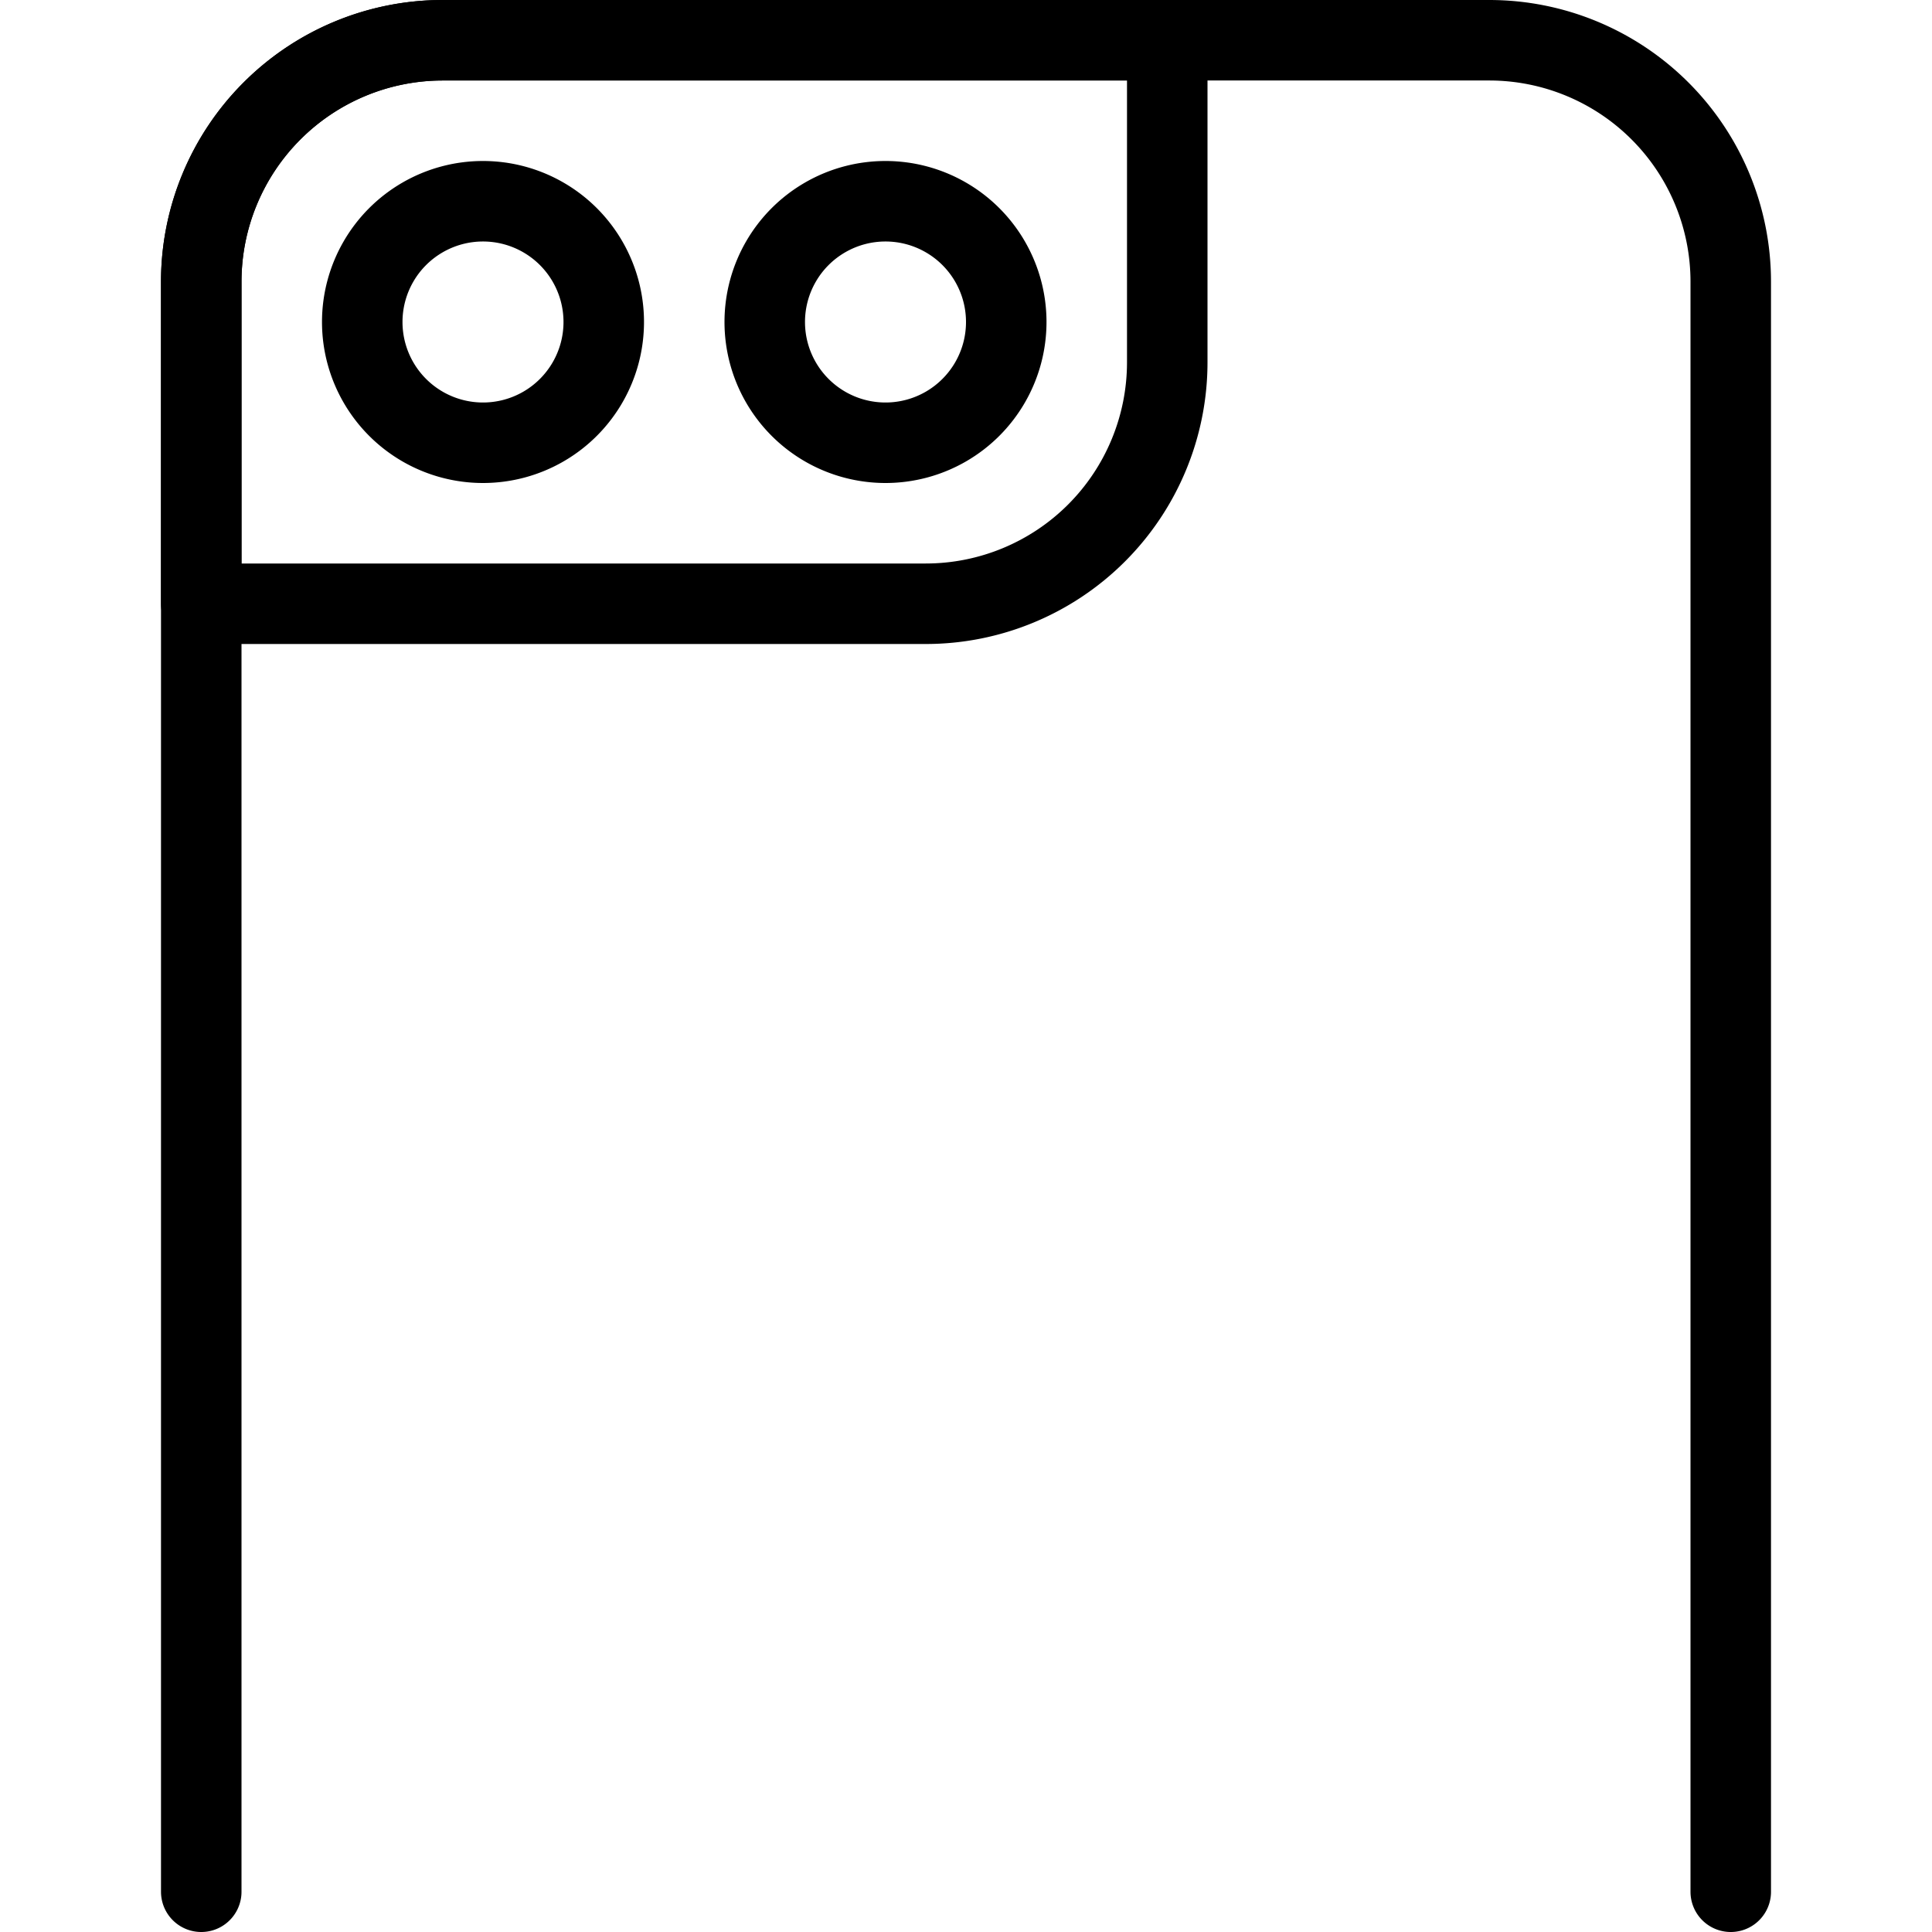
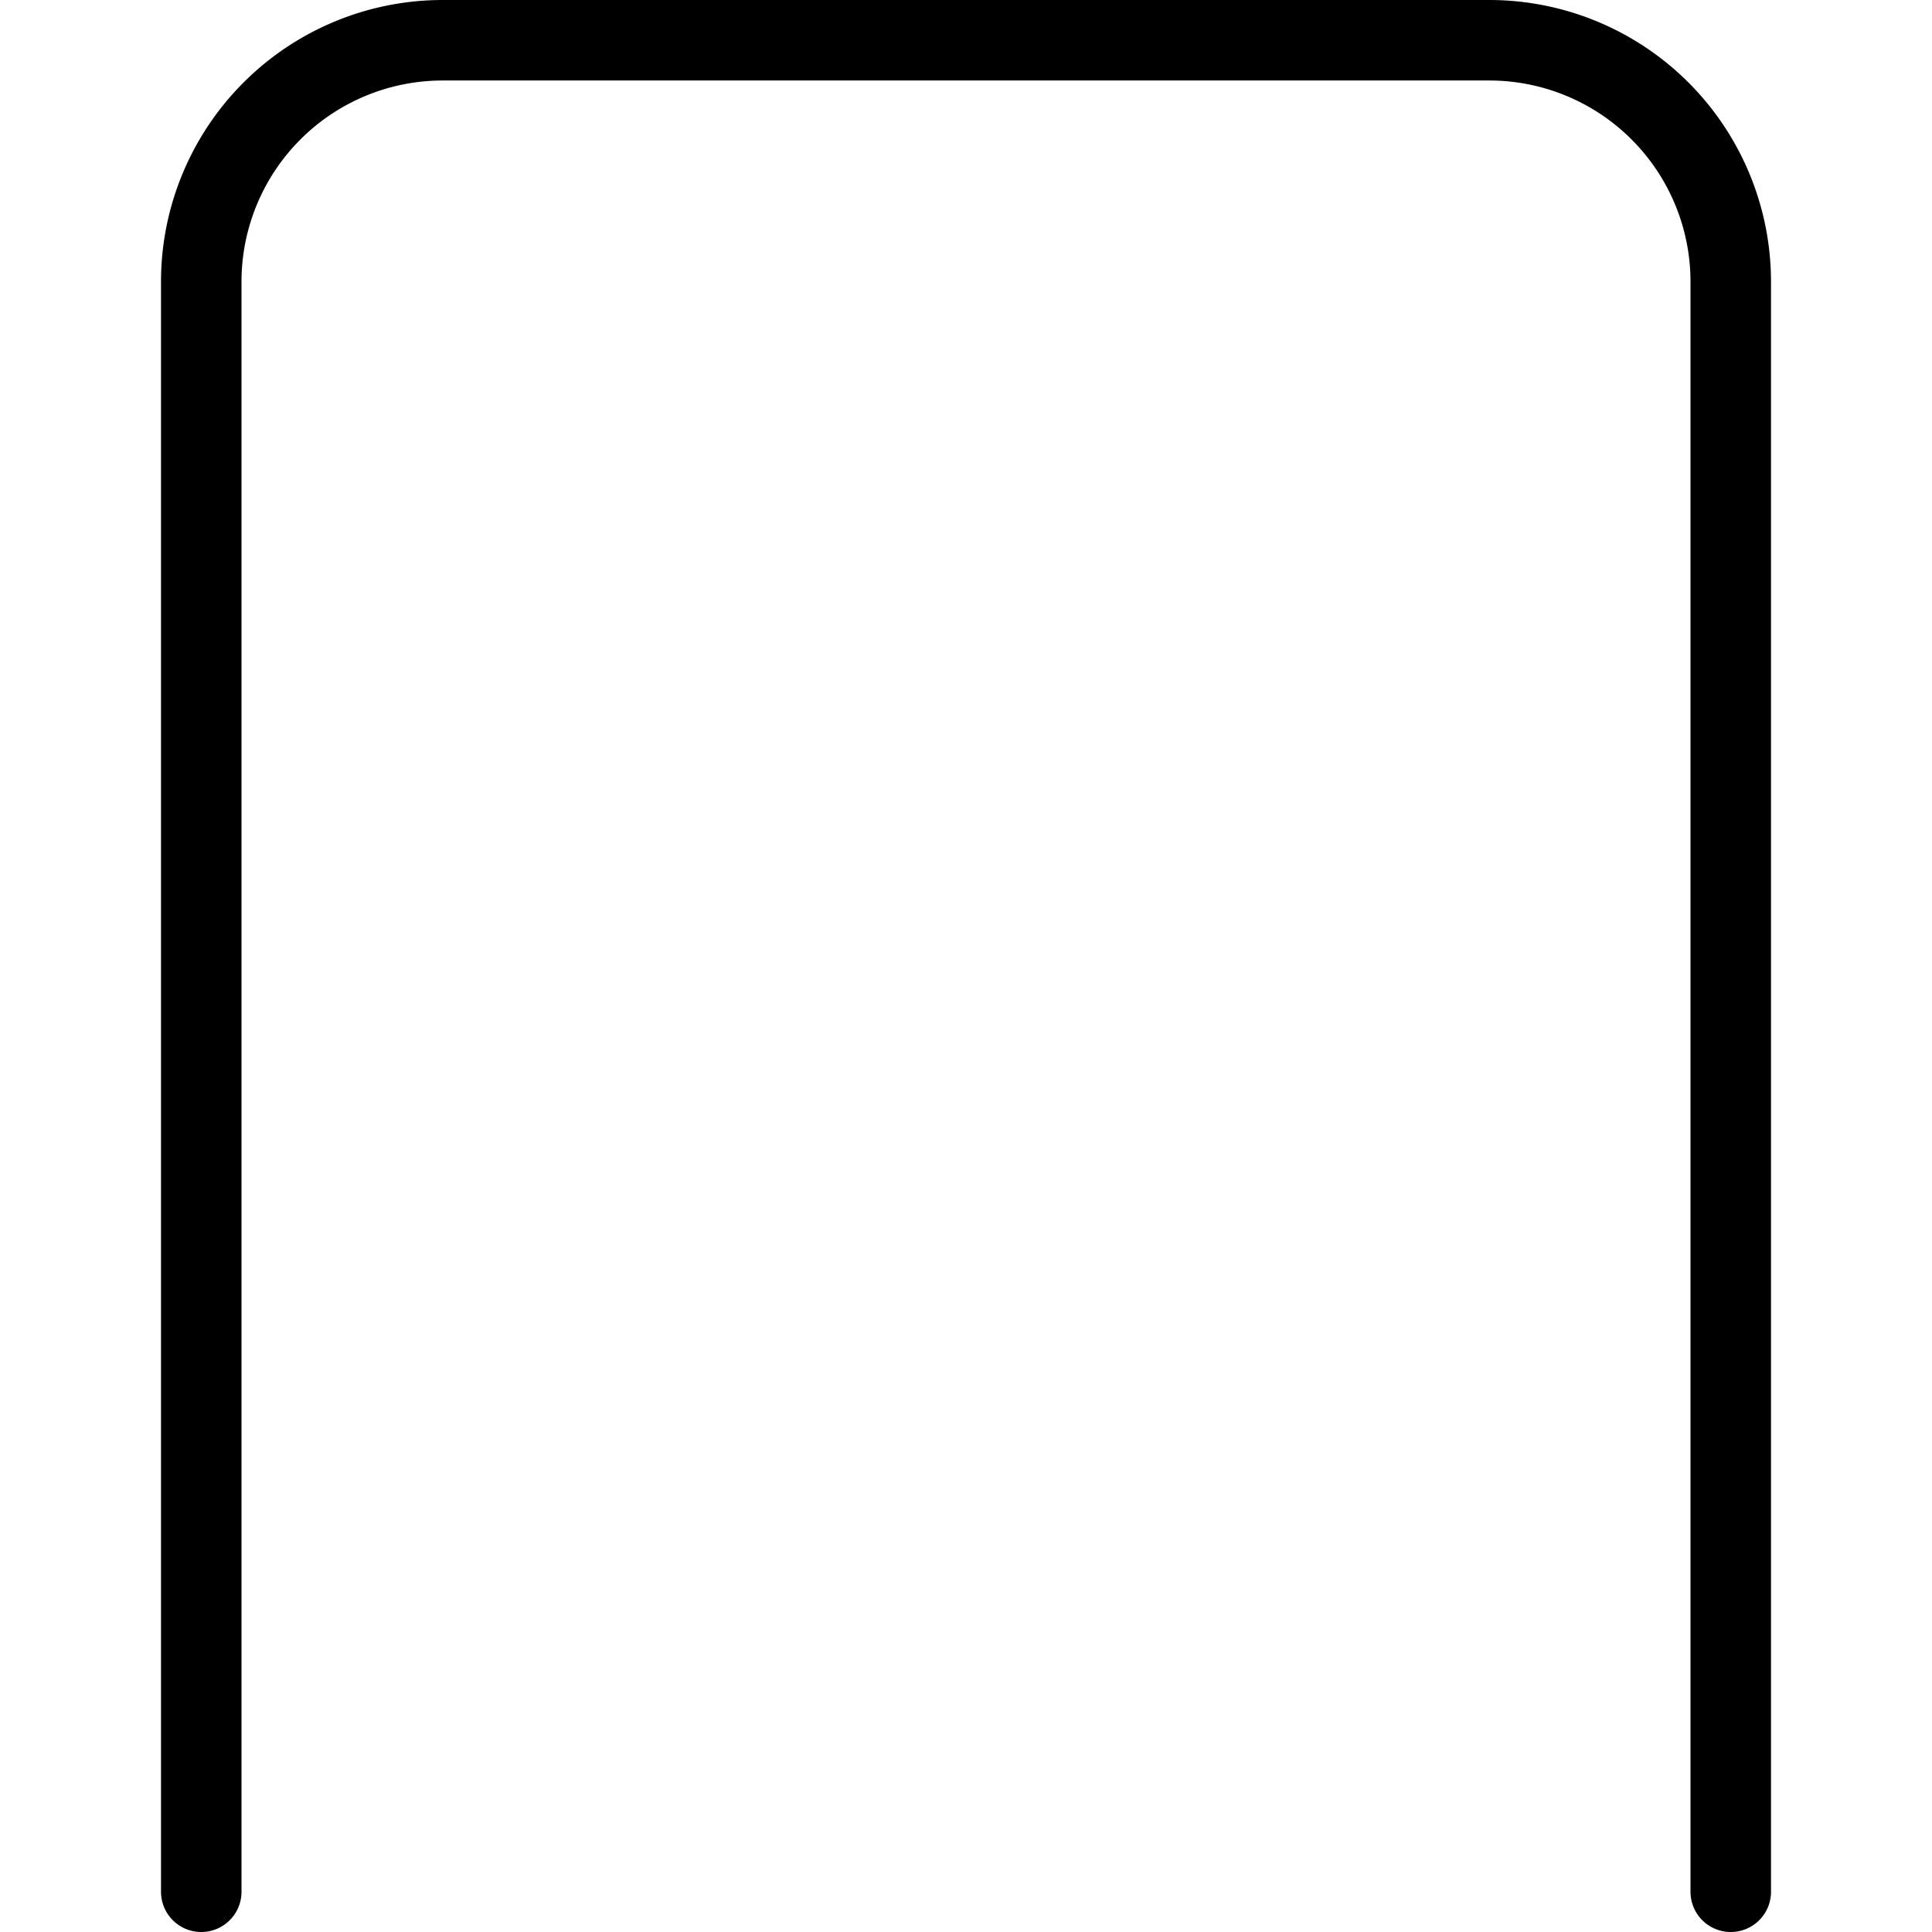
<svg xmlns="http://www.w3.org/2000/svg" viewBox="0 0 24 24">
  <g transform="matrix(1,0,0,1,0,0)">
    <path d="M21.5,23.5V3.5a3,3,0,0,0-3-3H5.5a3,3,0,0,0-3,3v20" fill="none" stroke="#000000" stroke-linecap="round" stroke-linejoin="round" />
-     <path d="M4.500 4.000 A1.500 1.500 0 1 0 7.500 4.000 A1.500 1.500 0 1 0 4.500 4.000 Z" fill="none" stroke="#000000" stroke-linecap="round" stroke-linejoin="round" />
-     <path d="M9.500 4.000 A1.500 1.500 0 1 0 12.500 4.000 A1.500 1.500 0 1 0 9.500 4.000 Z" fill="none" stroke="#000000" stroke-linecap="round" stroke-linejoin="round" />
-     <path d="M5.5.5h9a0,0,0,0,1,0,0v4a3,3,0,0,1-3,3h-9a0,0,0,0,1,0,0v-4A3,3,0,0,1,5.5.5Z" fill="none" stroke="#000000" stroke-linecap="round" stroke-linejoin="round" />
  </g>
</svg>